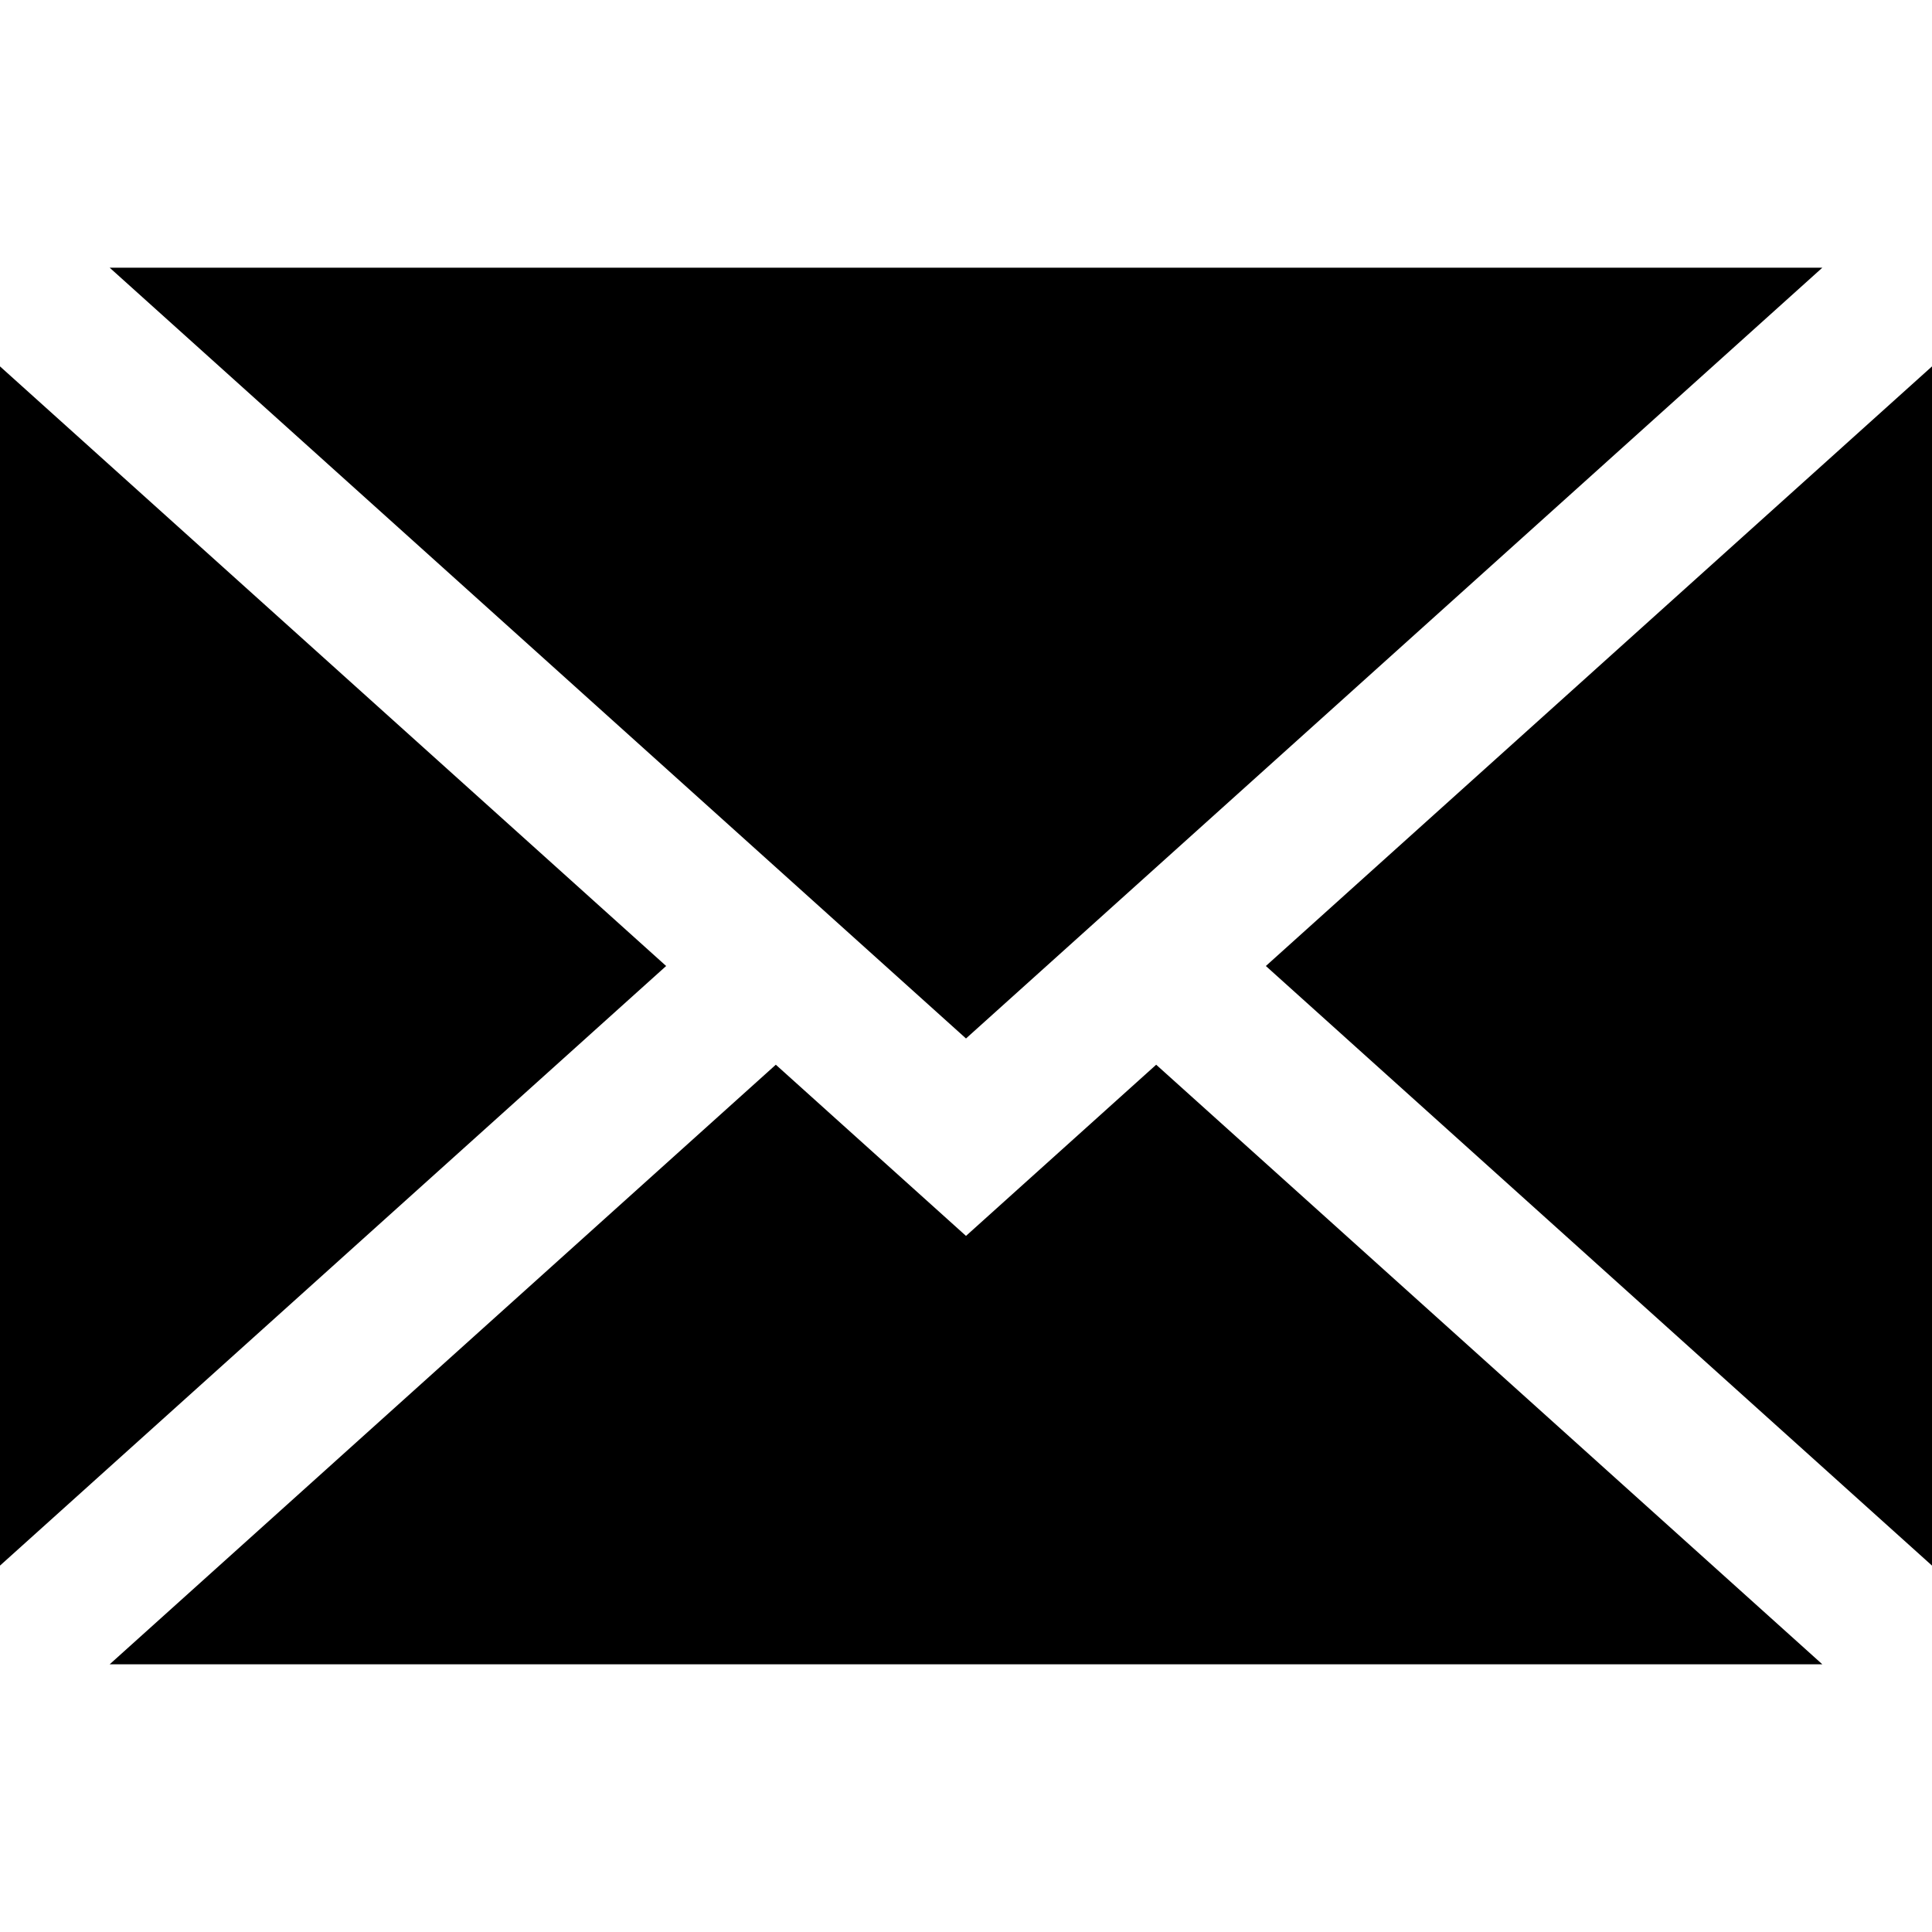
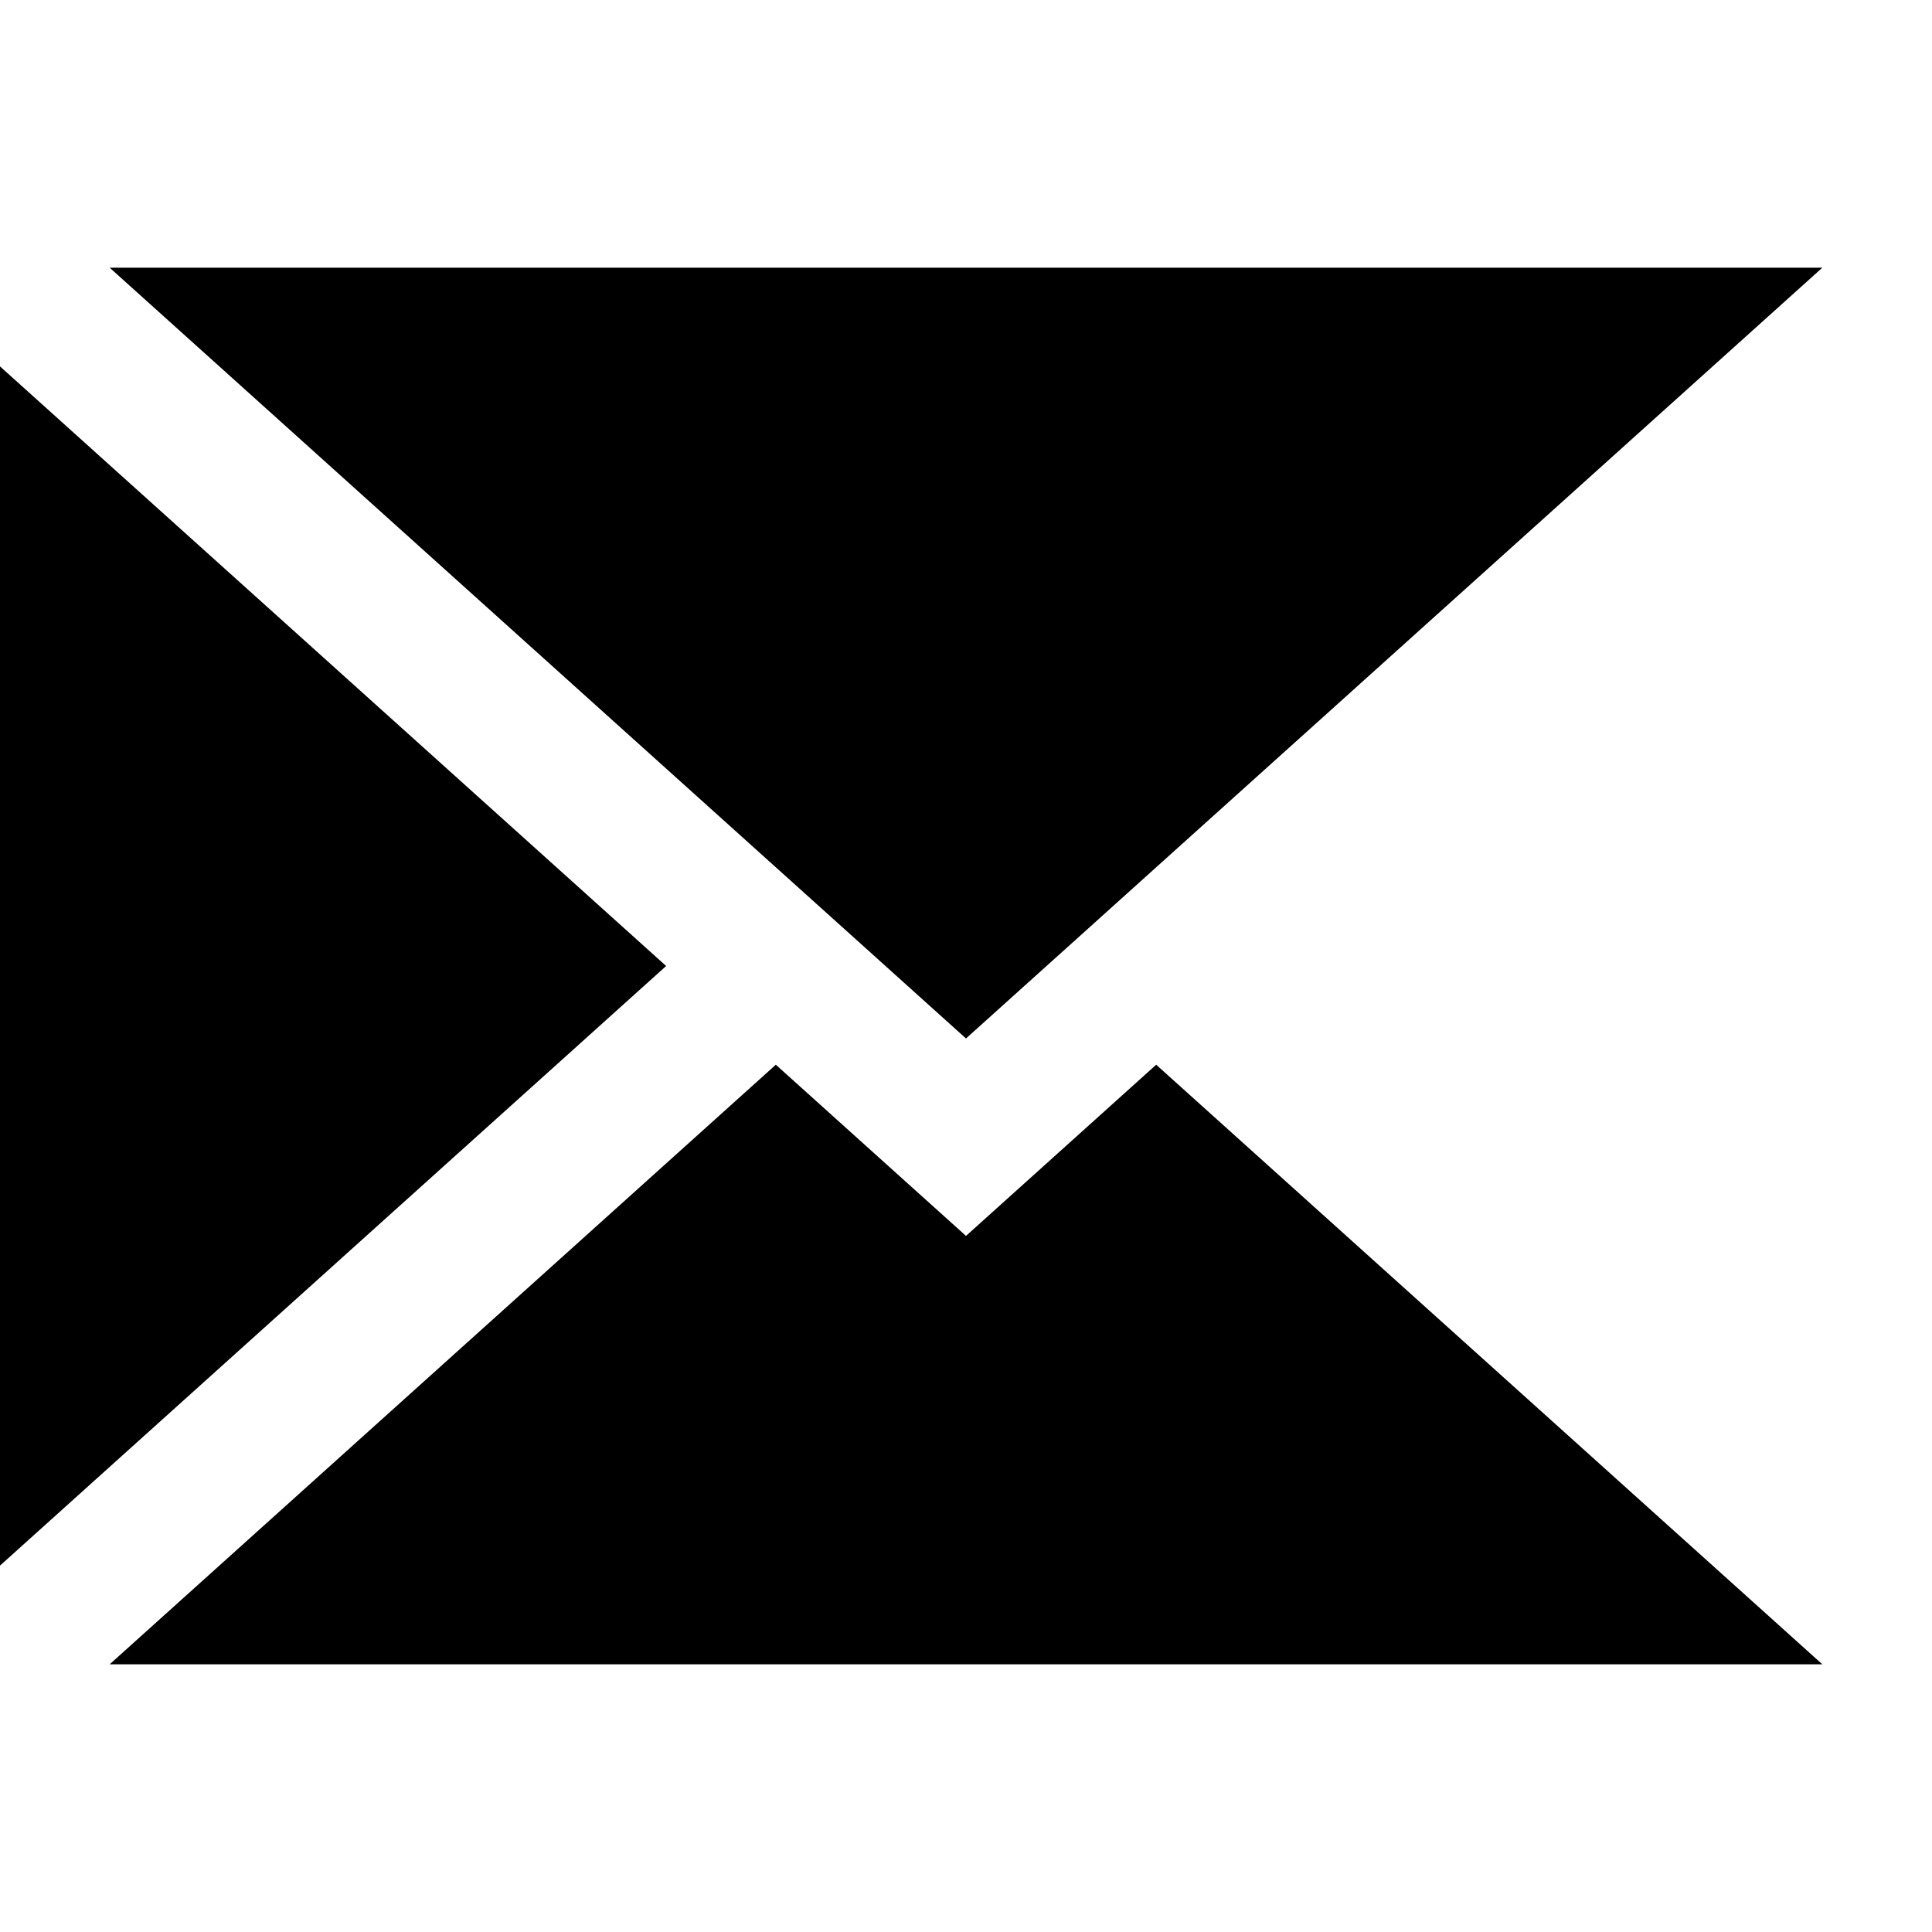
<svg xmlns="http://www.w3.org/2000/svg" fill="#000000" height="800px" width="800px" version="1.1" id="Layer_1" viewBox="0 0 395 395" xml:space="preserve">
  <g>
-     <polygon points="395,320.089 395,74.911 258.806,197.5  " />
    <polygon points="197.5,252.682 158.616,217.682 22.421,340.271 372.579,340.271 236.384,217.682  " />
    <polygon points="372.579,54.729 22.421,54.729 197.5,212.318  " />
    <polygon points="0,74.911 0,320.089 136.194,197.5  " />
  </g>
</svg>